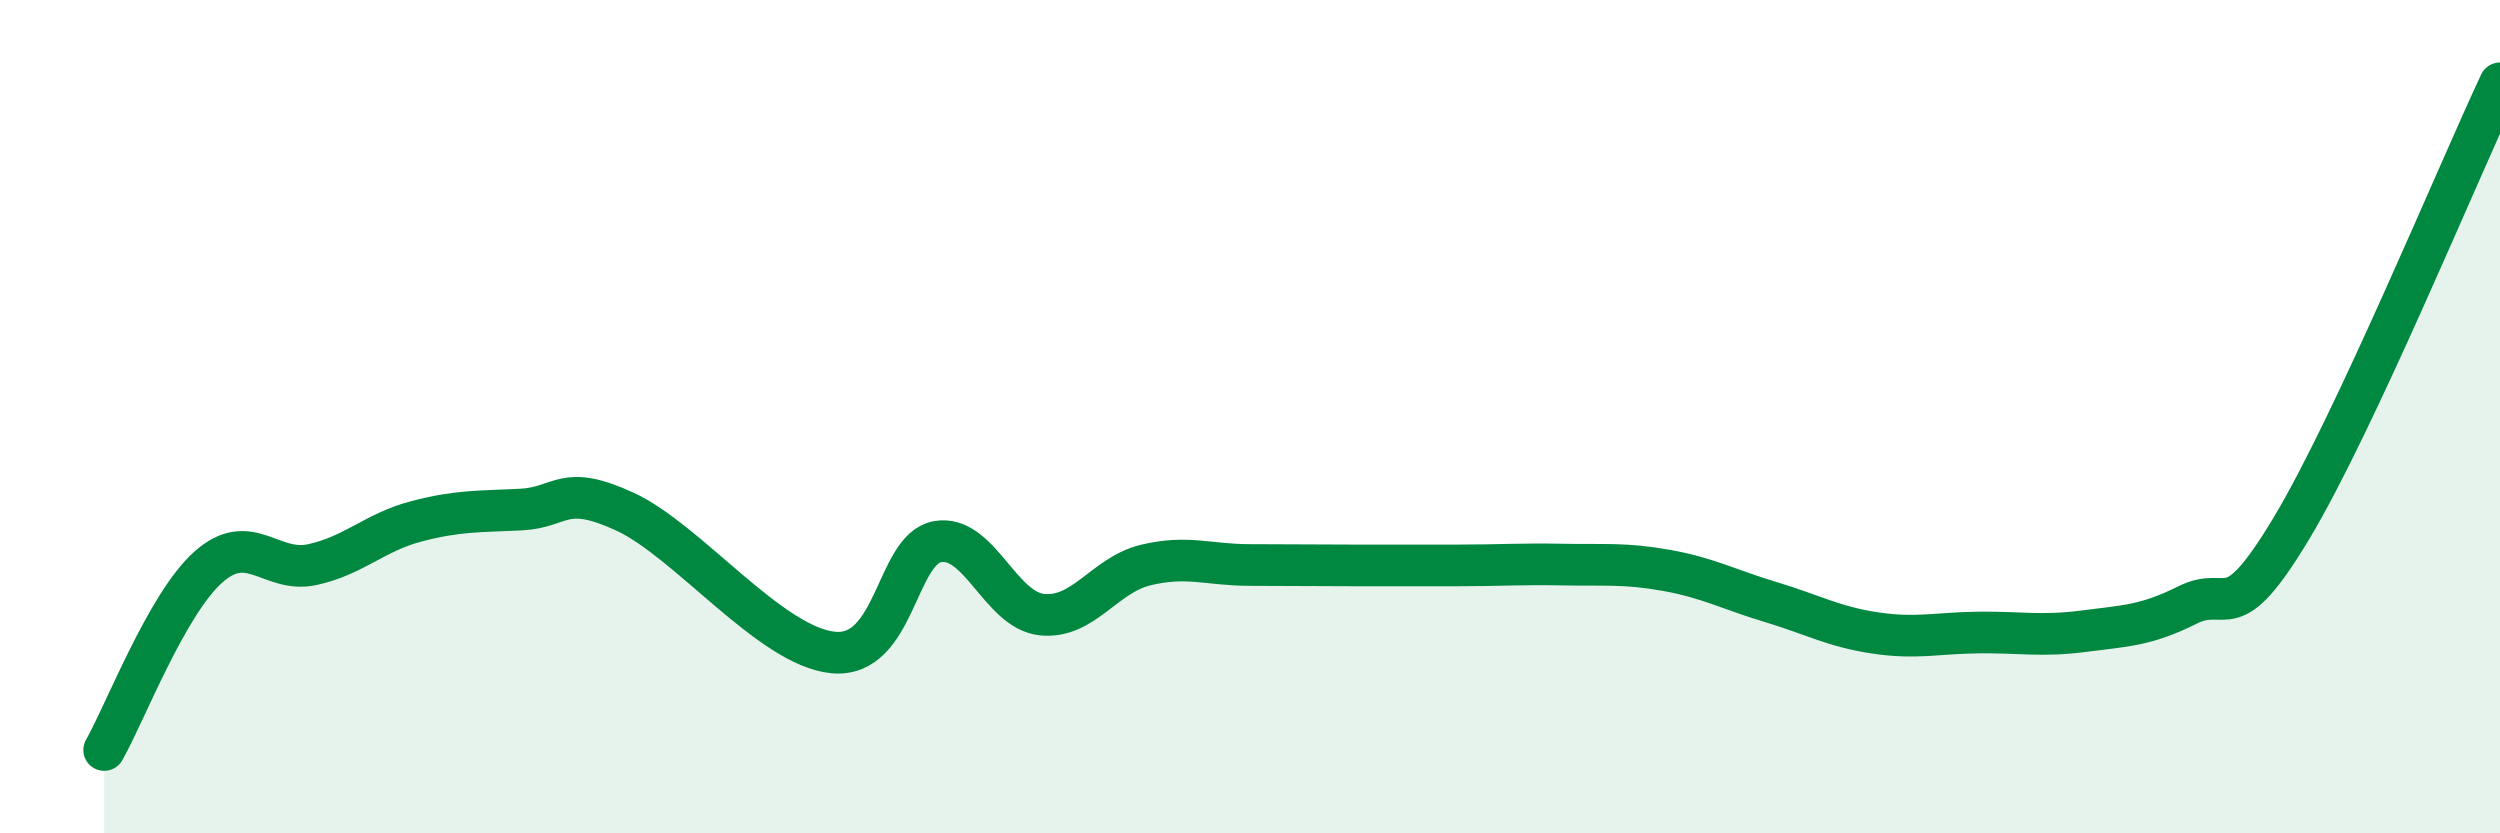
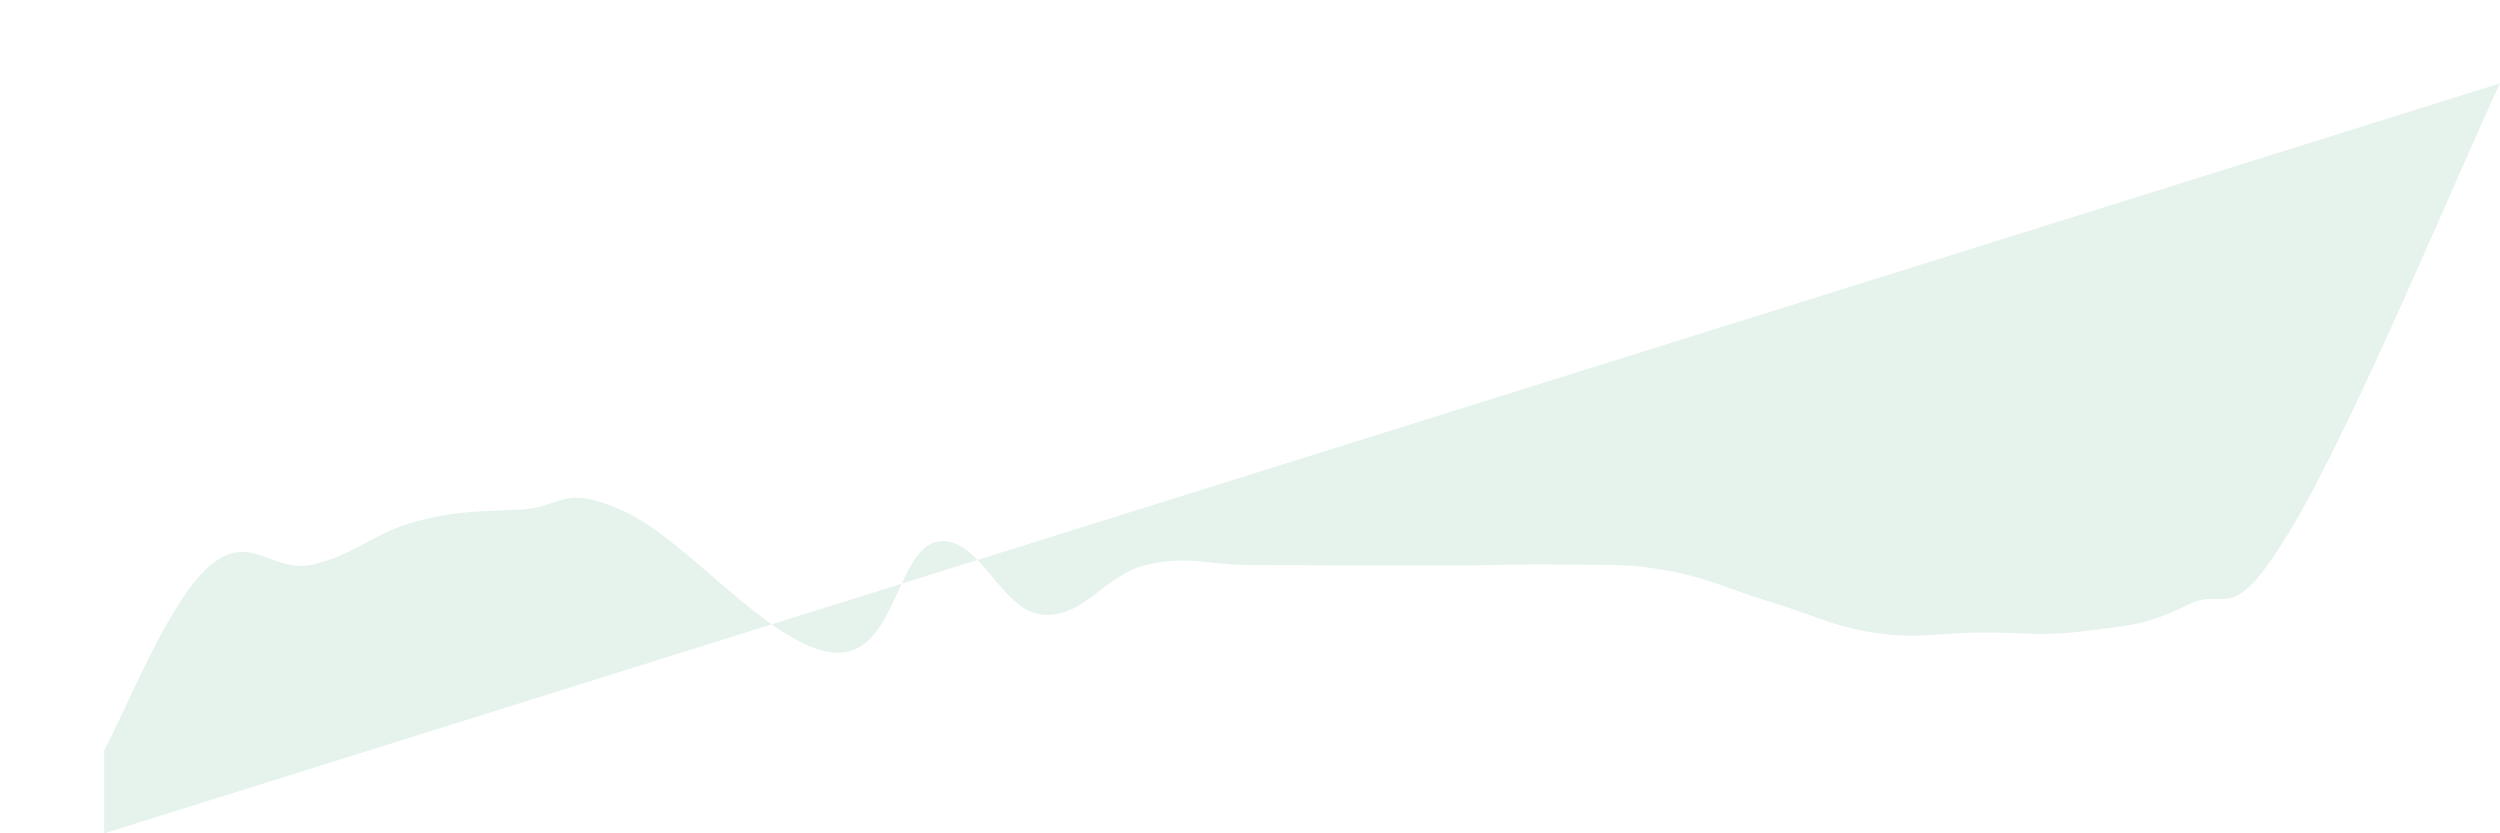
<svg xmlns="http://www.w3.org/2000/svg" width="60" height="20" viewBox="0 0 60 20">
-   <path d="M 2.5,18 C 3,17.12 4,14.5 5,13.61 C 6,12.72 6.5,13.77 7.5,13.55 C 8.5,13.33 9,12.77 10,12.51 C 11,12.25 11.5,12.28 12.5,12.23 C 13.5,12.18 13.5,11.59 15,12.28 C 16.5,12.97 18.5,15.52 20,15.66 C 21.5,15.8 21.5,13.18 22.5,13 C 23.5,12.82 24,14.64 25,14.75 C 26,14.86 26.5,13.8 27.5,13.56 C 28.5,13.32 29,13.56 30,13.56 C 31,13.56 31.5,13.57 32.5,13.57 C 33.5,13.57 34,13.57 35,13.57 C 36,13.57 36.5,13.53 37.5,13.55 C 38.5,13.57 39,13.51 40,13.69 C 41,13.87 41.5,14.15 42.5,14.45 C 43.5,14.75 44,15.04 45,15.19 C 46,15.34 46.5,15.19 47.5,15.18 C 48.5,15.17 49,15.28 50,15.15 C 51,15.02 51.5,15.02 52.5,14.52 C 53.5,14.02 53.5,15.17 55,12.67 C 56.5,10.17 59,4.13 60,2L60 20L2.5 20Z" fill="#008740" opacity="0.1" stroke-linecap="round" stroke-linejoin="round" />
-   <path d="M 2.5,18 C 3,17.12 4,14.5 5,13.61 C 6,12.72 6.5,13.77 7.5,13.55 C 8.5,13.33 9,12.77 10,12.51 C 11,12.25 11.5,12.28 12.5,12.23 C 13.5,12.18 13.5,11.59 15,12.28 C 16.5,12.97 18.5,15.52 20,15.66 C 21.5,15.8 21.5,13.18 22.5,13 C 23.5,12.82 24,14.64 25,14.75 C 26,14.86 26.5,13.8 27.5,13.56 C 28.5,13.32 29,13.56 30,13.56 C 31,13.56 31.5,13.57 32.5,13.57 C 33.5,13.57 34,13.57 35,13.57 C 36,13.57 36.5,13.53 37.5,13.55 C 38.5,13.57 39,13.51 40,13.69 C 41,13.87 41.5,14.15 42.5,14.45 C 43.5,14.75 44,15.04 45,15.19 C 46,15.34 46.5,15.19 47.5,15.18 C 48.5,15.17 49,15.28 50,15.15 C 51,15.02 51.5,15.02 52.5,14.52 C 53.5,14.02 53.5,15.17 55,12.67 C 56.5,10.17 59,4.13 60,2" stroke="#008740" stroke-width="1" fill="none" stroke-linecap="round" stroke-linejoin="round" />
+   <path d="M 2.5,18 C 3,17.12 4,14.5 5,13.61 C 6,12.72 6.5,13.77 7.5,13.55 C 8.5,13.33 9,12.77 10,12.51 C 11,12.25 11.5,12.28 12.5,12.23 C 13.5,12.18 13.5,11.59 15,12.28 C 16.5,12.97 18.5,15.52 20,15.66 C 21.5,15.8 21.5,13.18 22.5,13 C 23.5,12.82 24,14.64 25,14.75 C 26,14.86 26.5,13.8 27.5,13.56 C 28.5,13.32 29,13.56 30,13.56 C 31,13.56 31.5,13.57 32.5,13.57 C 33.5,13.57 34,13.57 35,13.57 C 36,13.57 36.5,13.53 37.5,13.55 C 38.5,13.57 39,13.51 40,13.69 C 41,13.87 41.5,14.15 42.5,14.45 C 43.5,14.75 44,15.04 45,15.19 C 46,15.34 46.5,15.19 47.5,15.18 C 48.5,15.17 49,15.28 50,15.15 C 51,15.02 51.5,15.02 52.5,14.52 C 53.5,14.02 53.5,15.17 55,12.67 C 56.5,10.17 59,4.13 60,2L2.5 20Z" fill="#008740" opacity="0.1" stroke-linecap="round" stroke-linejoin="round" />
</svg>